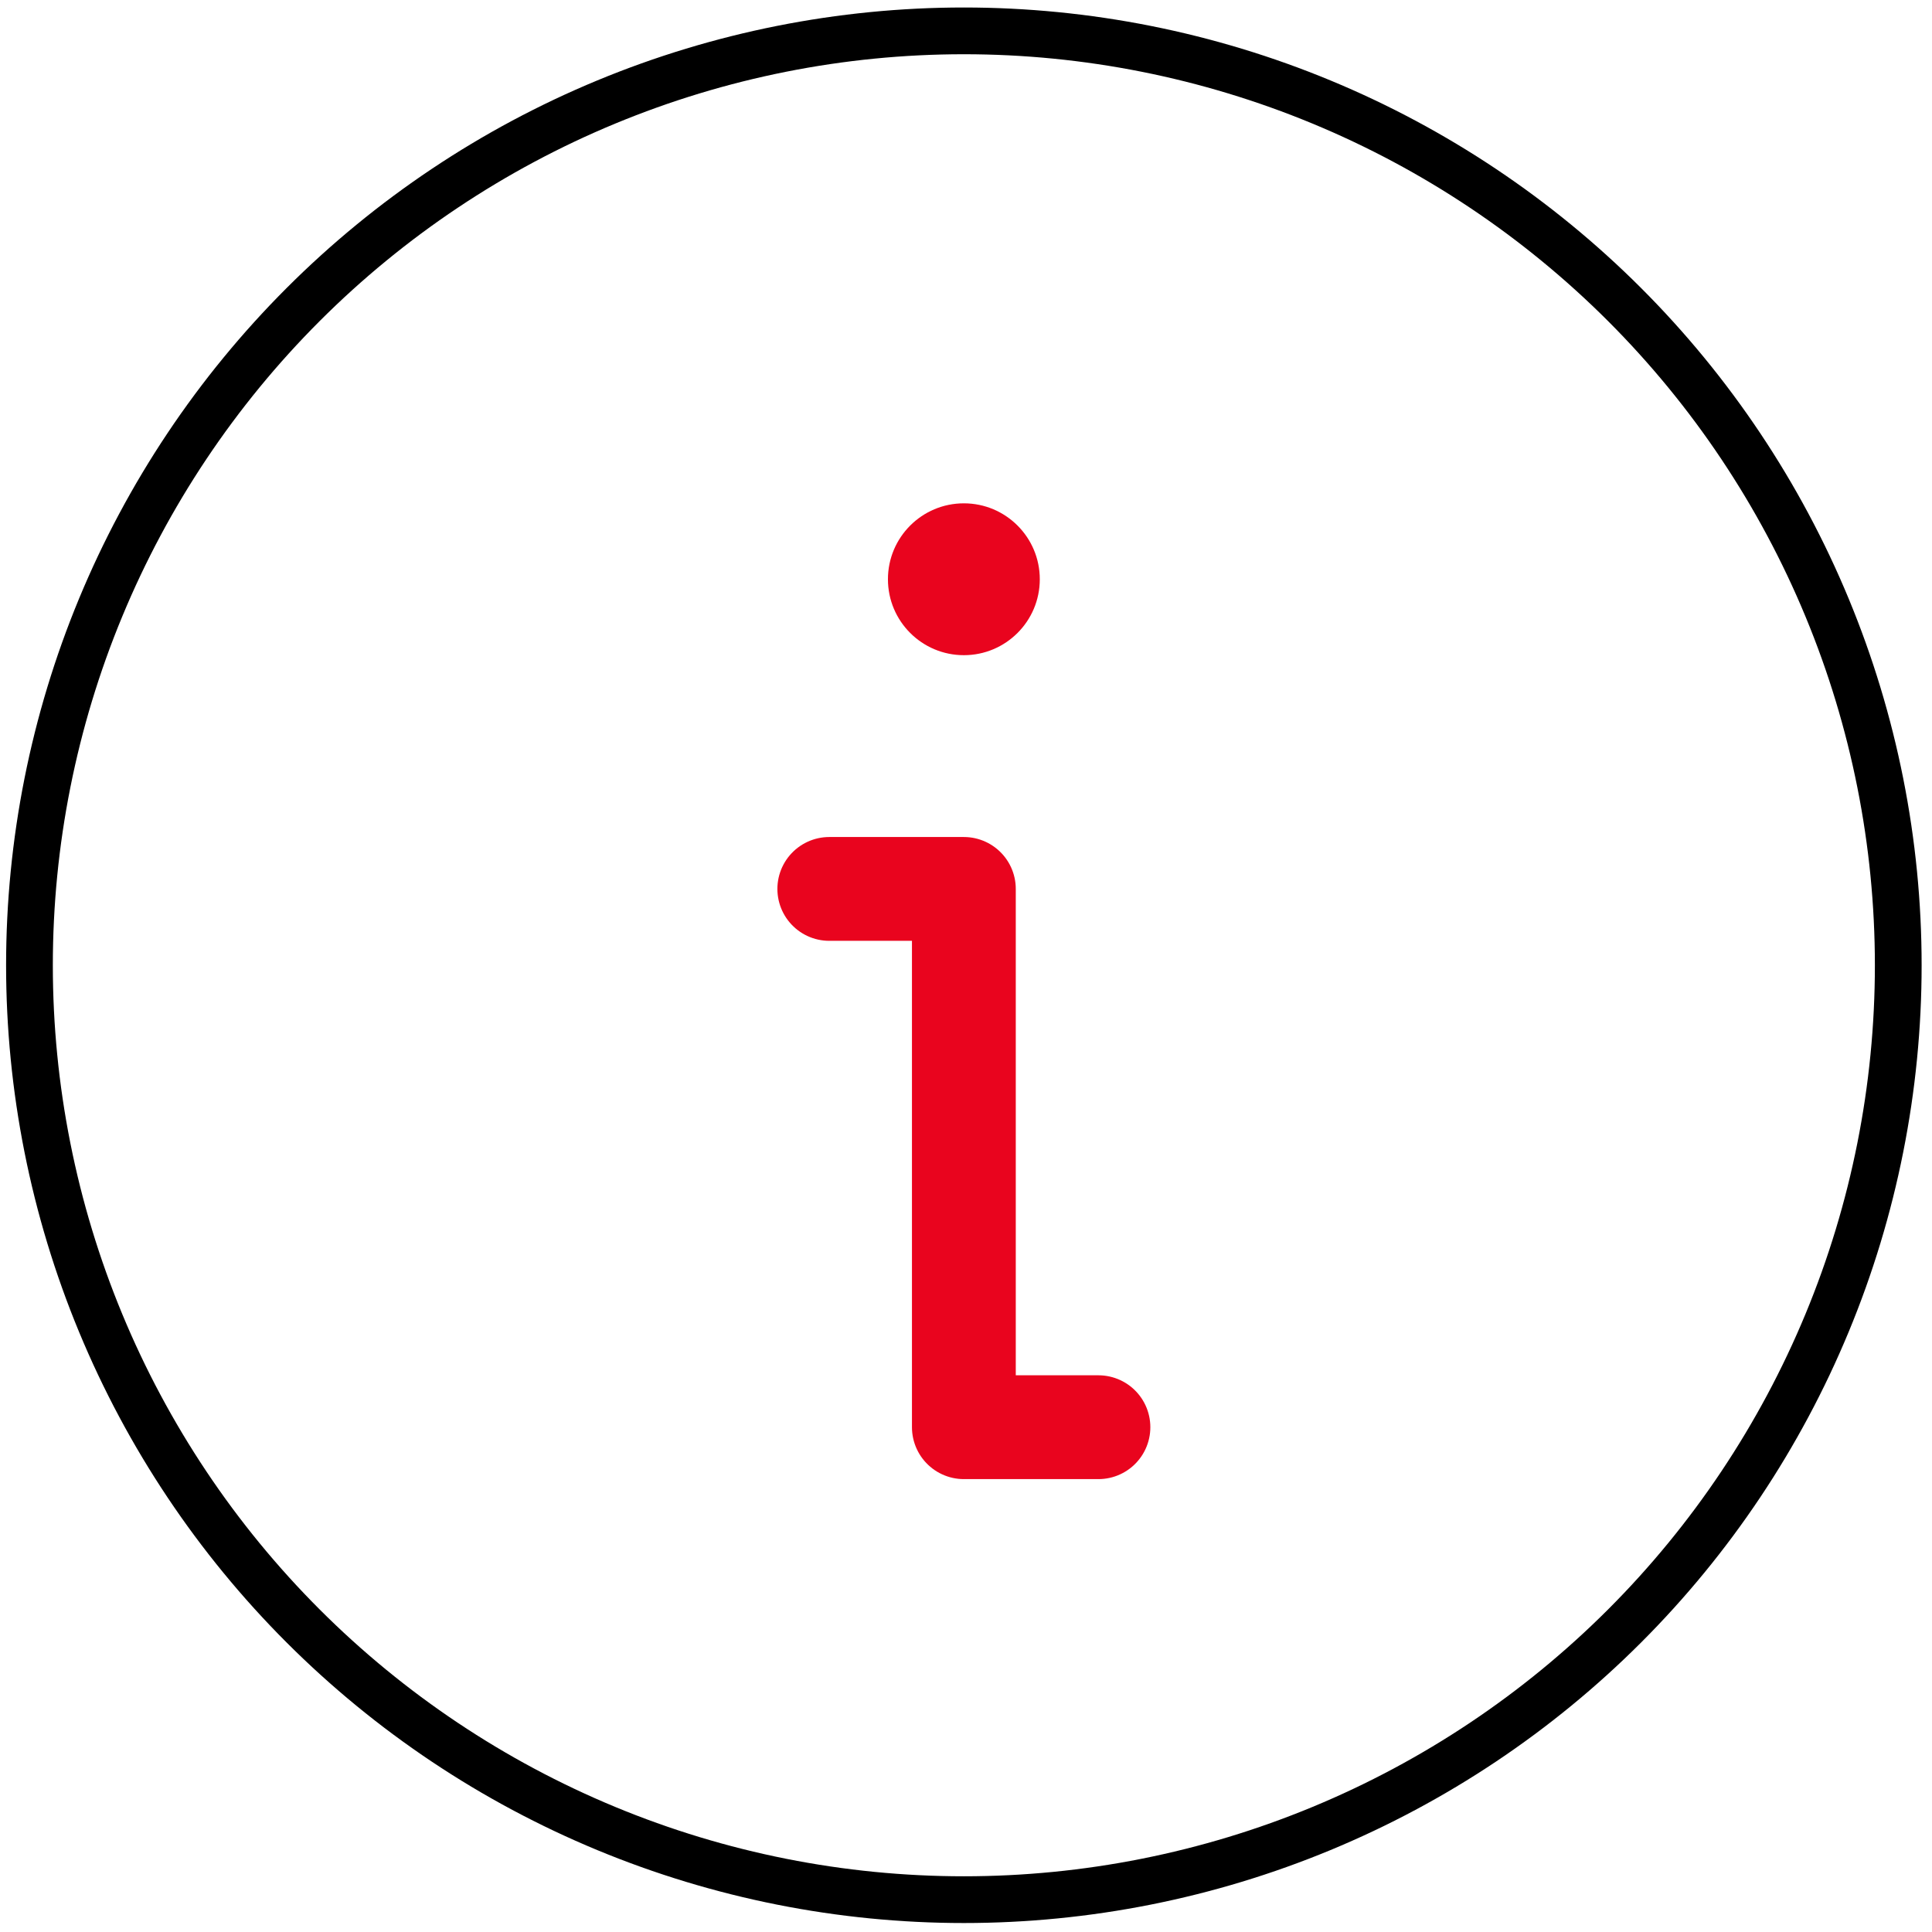
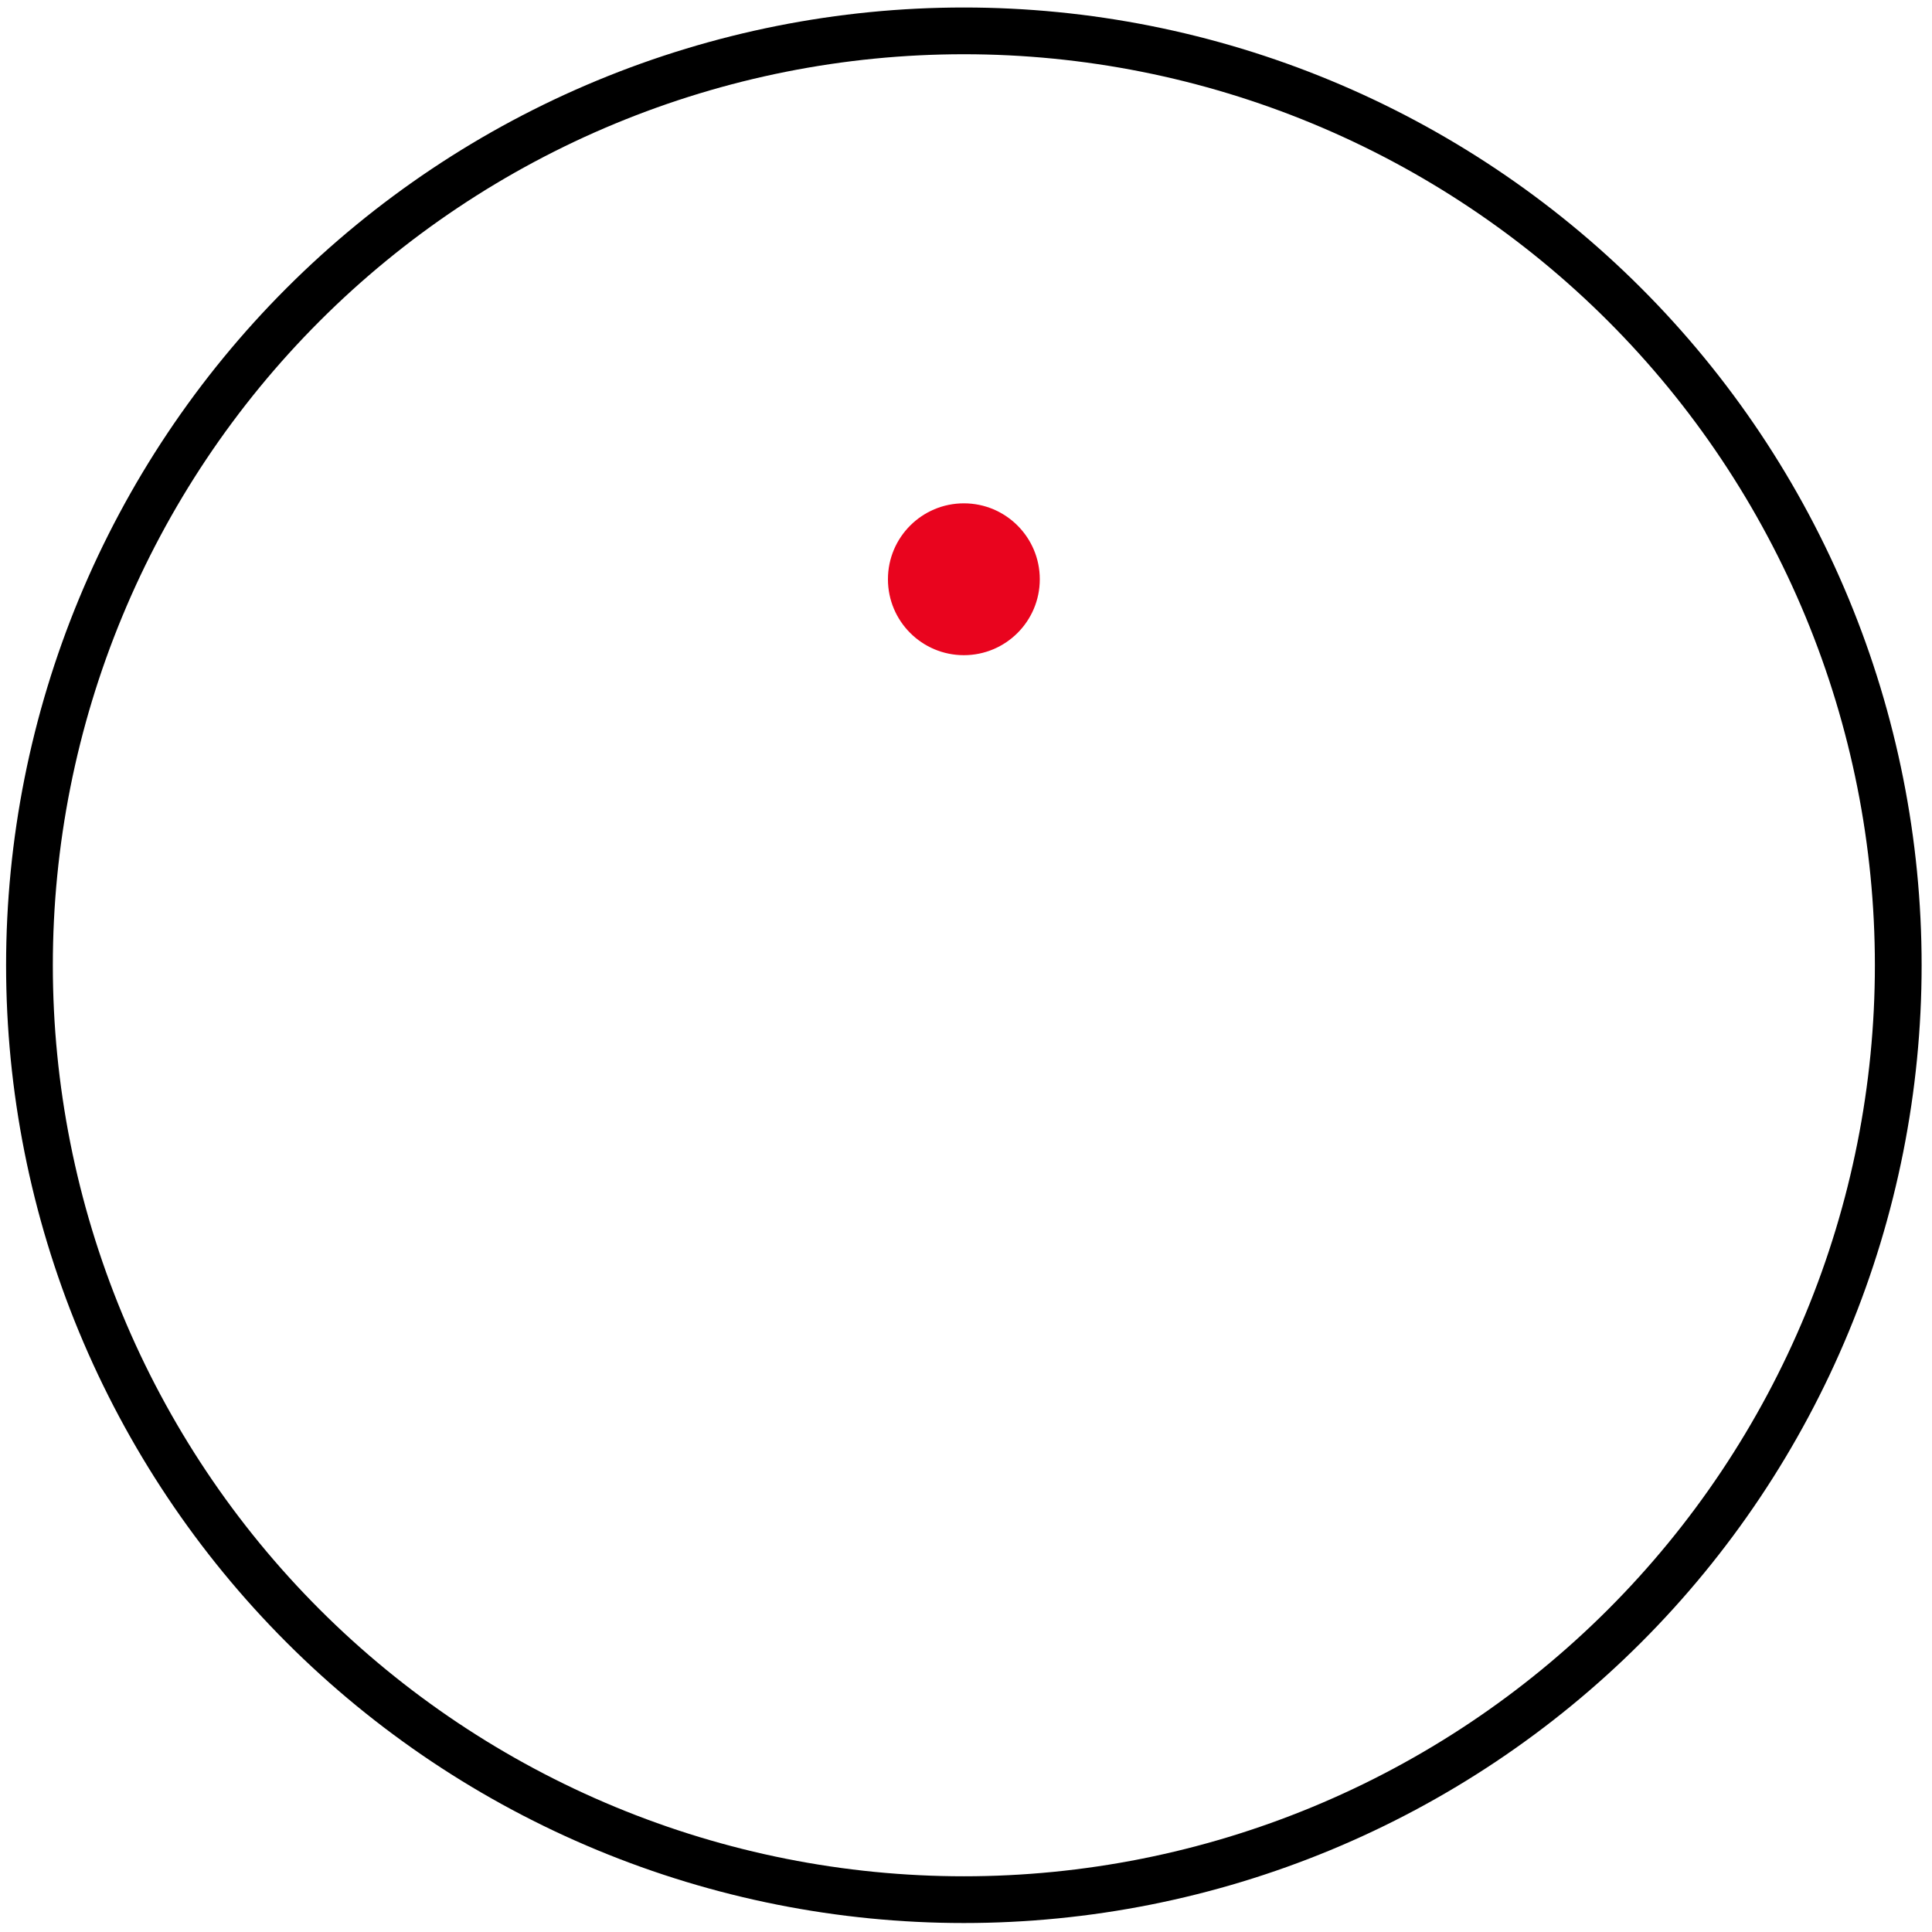
<svg xmlns="http://www.w3.org/2000/svg" width="124" height="124" viewBox="0 0 124 124" fill="none">
  <circle cx="61.863" cy="37.178" r="4.873" fill="#E9041E" />
  <path d="M1.891 61.953C1.891 69.828 3.442 77.627 6.456 84.903C9.47 92.179 13.887 98.79 19.456 104.359C25.025 109.928 31.637 114.345 38.913 117.359C46.189 120.373 53.987 121.924 61.863 121.924C69.738 121.924 77.537 120.373 84.813 117.359C92.089 114.345 98.7 109.928 104.269 104.359C109.838 98.79 114.255 92.179 117.269 84.903C120.283 77.627 121.834 69.828 121.834 61.953C121.834 54.077 120.283 46.279 117.269 39.003C114.255 31.727 109.838 25.116 104.269 19.547C98.7 13.978 92.089 9.56 84.813 6.546C77.537 3.533 69.738 1.981 61.863 1.981C53.987 1.981 46.189 3.533 38.913 6.546C31.637 9.56 25.025 13.978 19.456 19.547C13.887 25.116 9.47 31.727 6.456 39.003C3.442 46.279 1.891 54.077 1.891 61.953Z" stroke="black" stroke-width="3" stroke-linecap="round" stroke-linejoin="round" />
-   <path d="M53.226 57.053H61.863V91.601H70.5" stroke="#E9041E" stroke-width="6.663" stroke-linecap="round" stroke-linejoin="round" />
</svg>